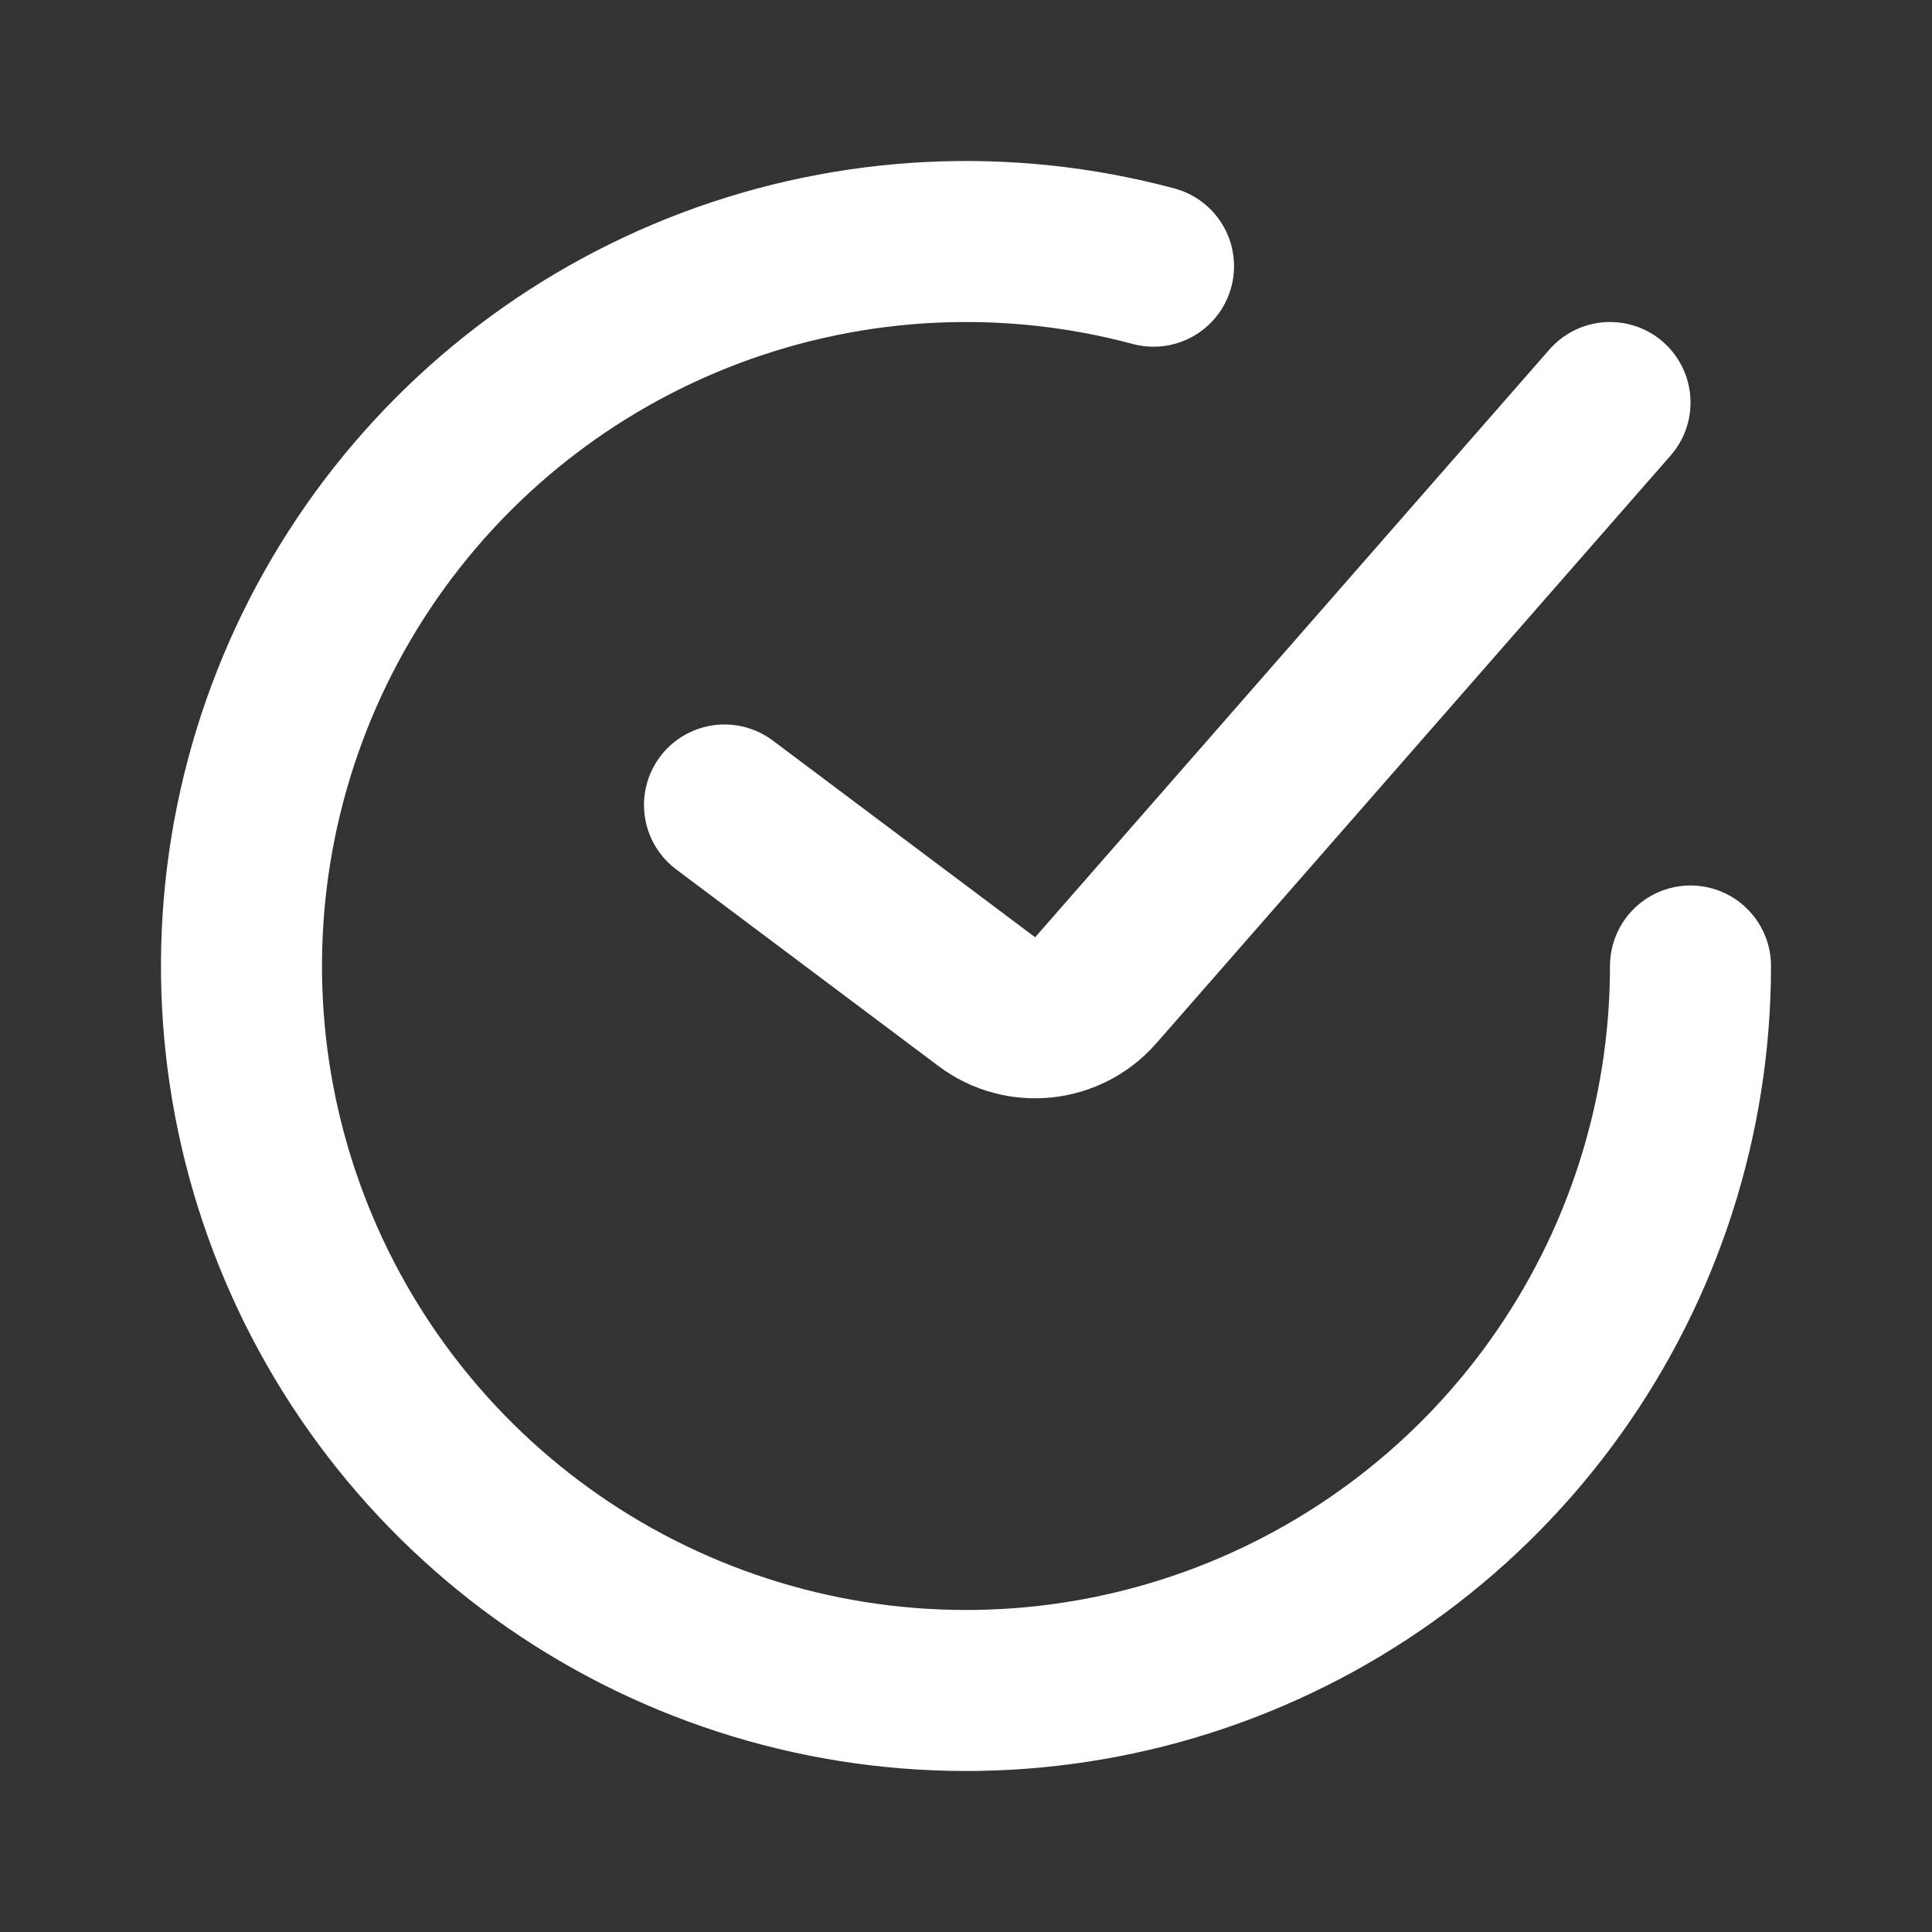
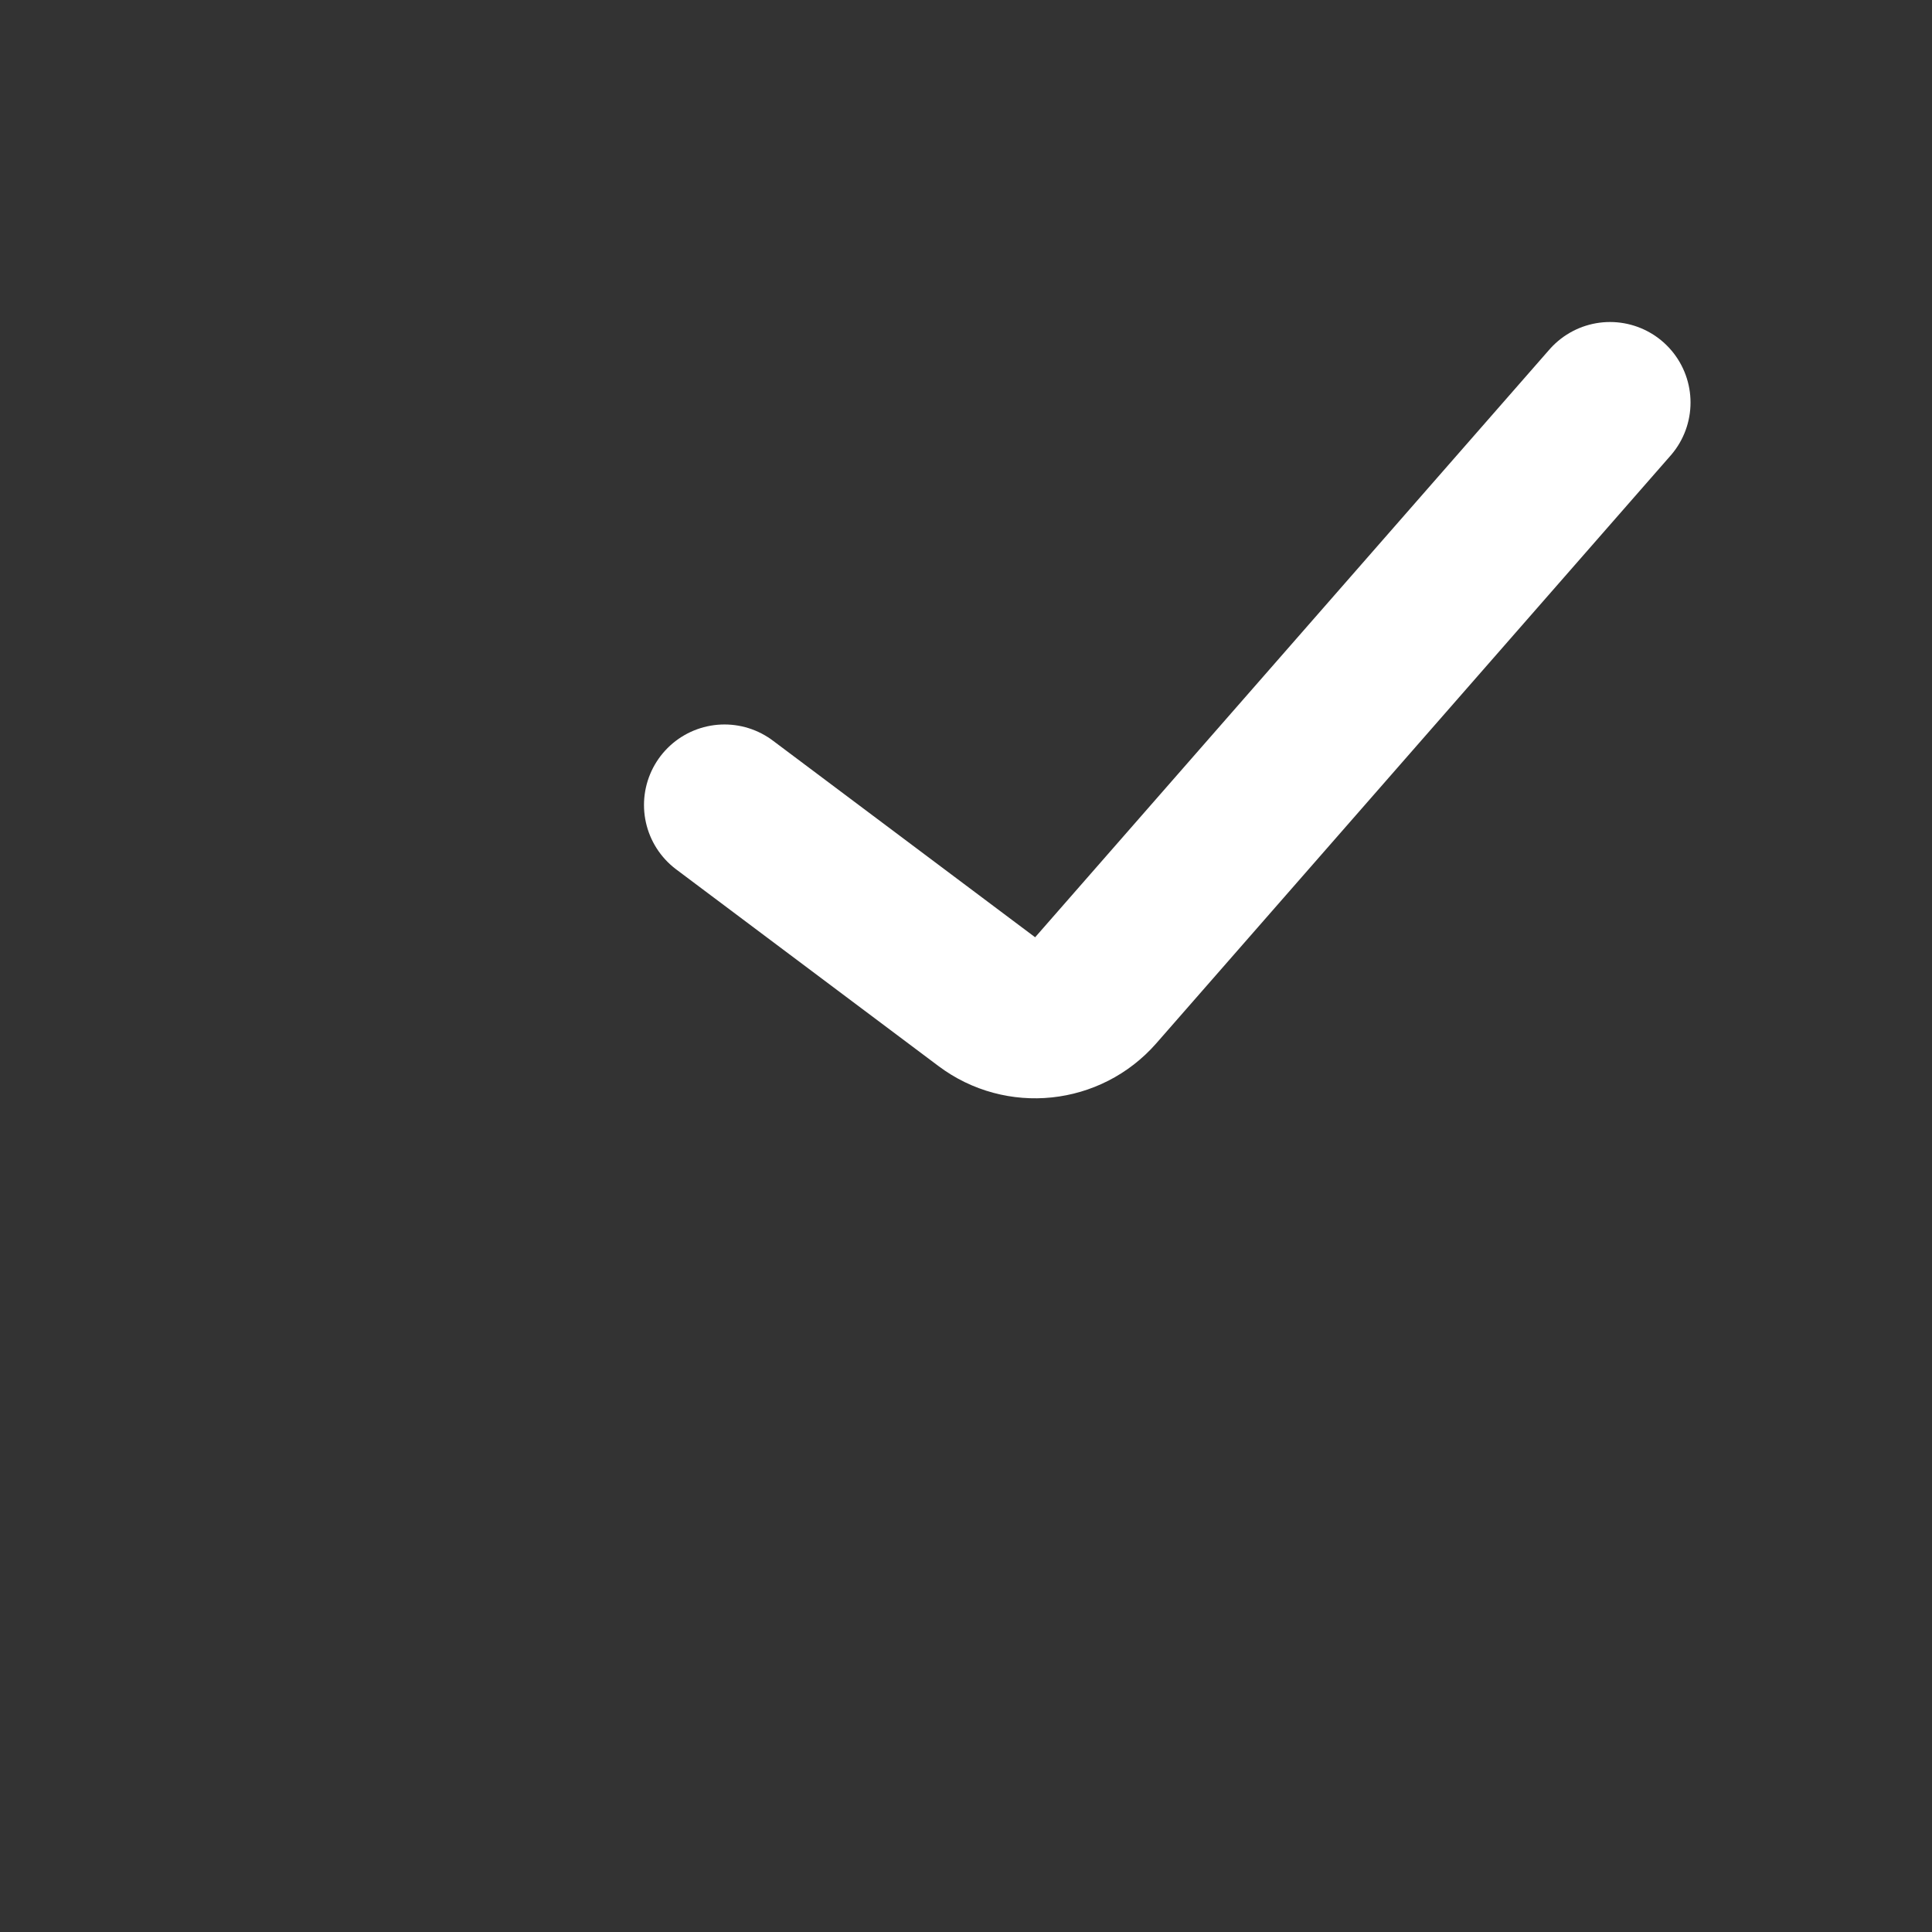
<svg xmlns="http://www.w3.org/2000/svg" width="32" height="32" viewBox="0 0 32 32" fill="none">
  <rect x="0" y="0" width="32" height="32" fill="#333333" stroke="none" />
  <path d="M12 13.333L16.345 16.591C16.902 17.01 17.689 16.927 18.148 16.403L26.667 6.667" stroke="white" stroke-width="2.667" stroke-linecap="round" />
-   <path d="M28 16C28 18.507 27.215 20.952 25.754 22.99C24.294 25.028 22.232 26.557 19.857 27.363C17.483 28.169 14.916 28.211 12.517 27.483C10.117 26.755 8.006 25.294 6.48 23.305C4.953 21.316 4.088 18.899 4.006 16.393C3.924 13.887 4.629 11.418 6.022 9.333C7.415 7.248 9.426 5.652 11.773 4.769C14.12 3.886 16.684 3.76 19.106 4.409" stroke="white" stroke-width="2.667" stroke-linecap="round" />
</svg>